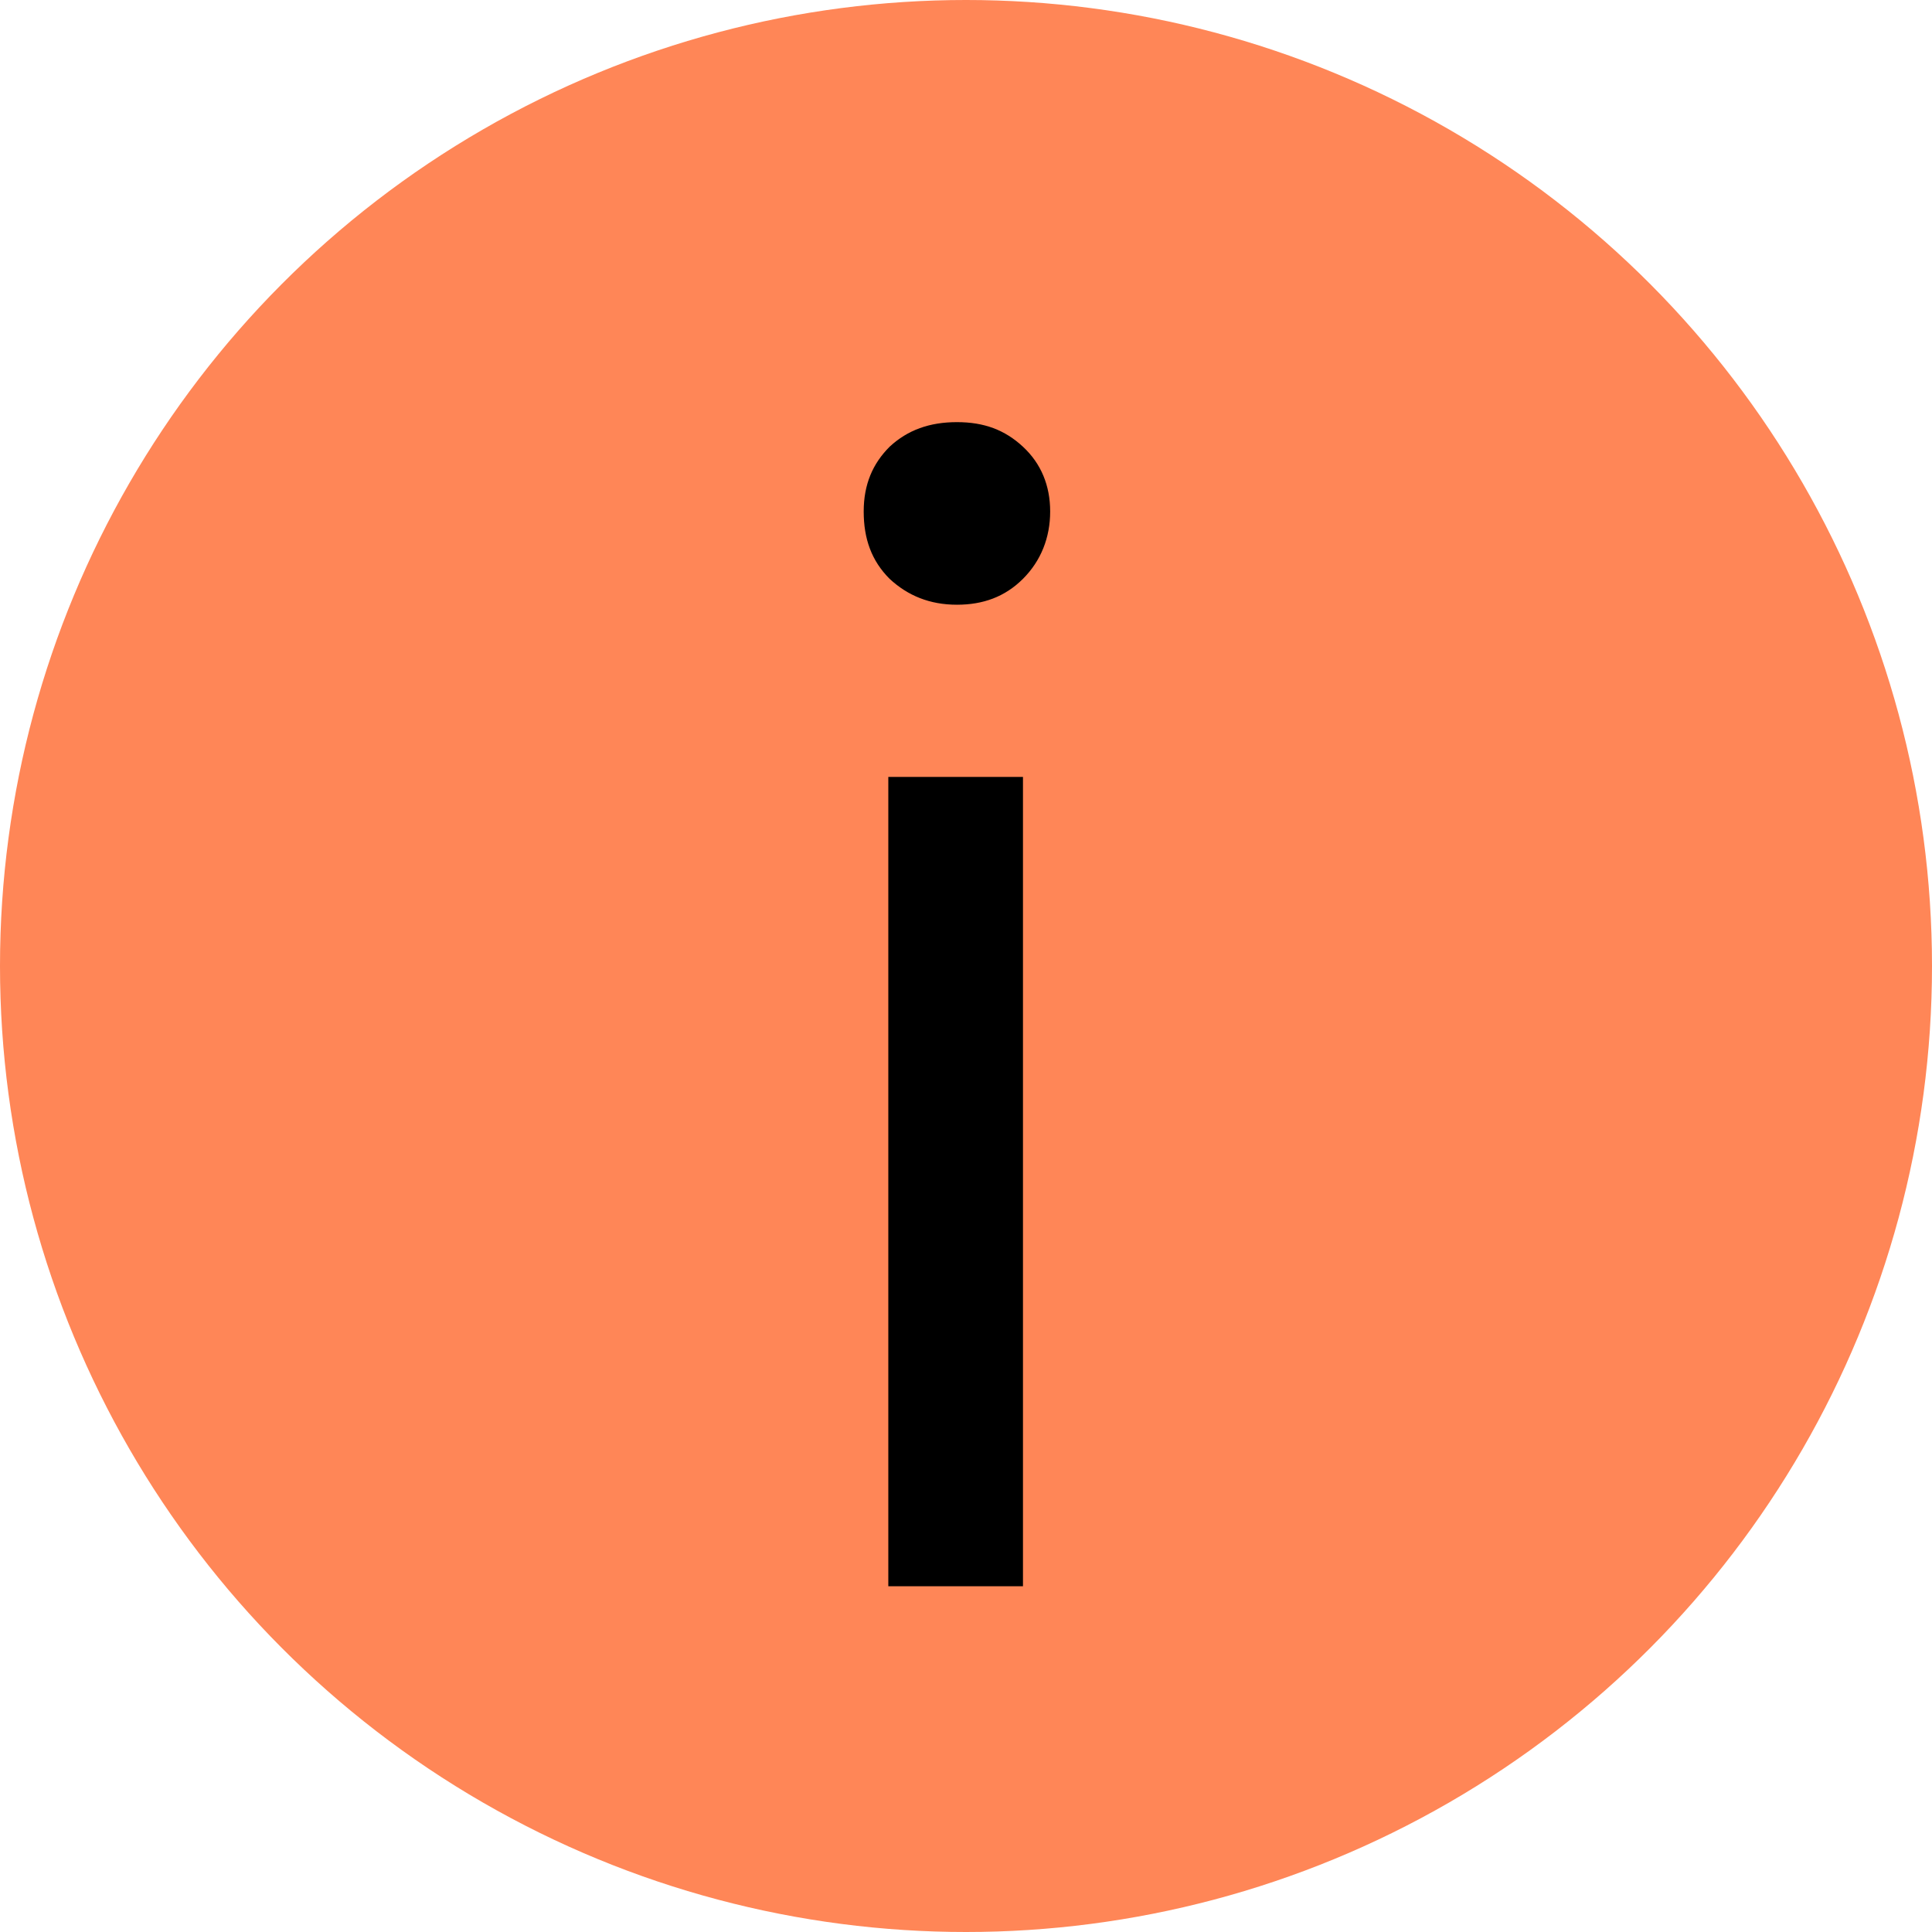
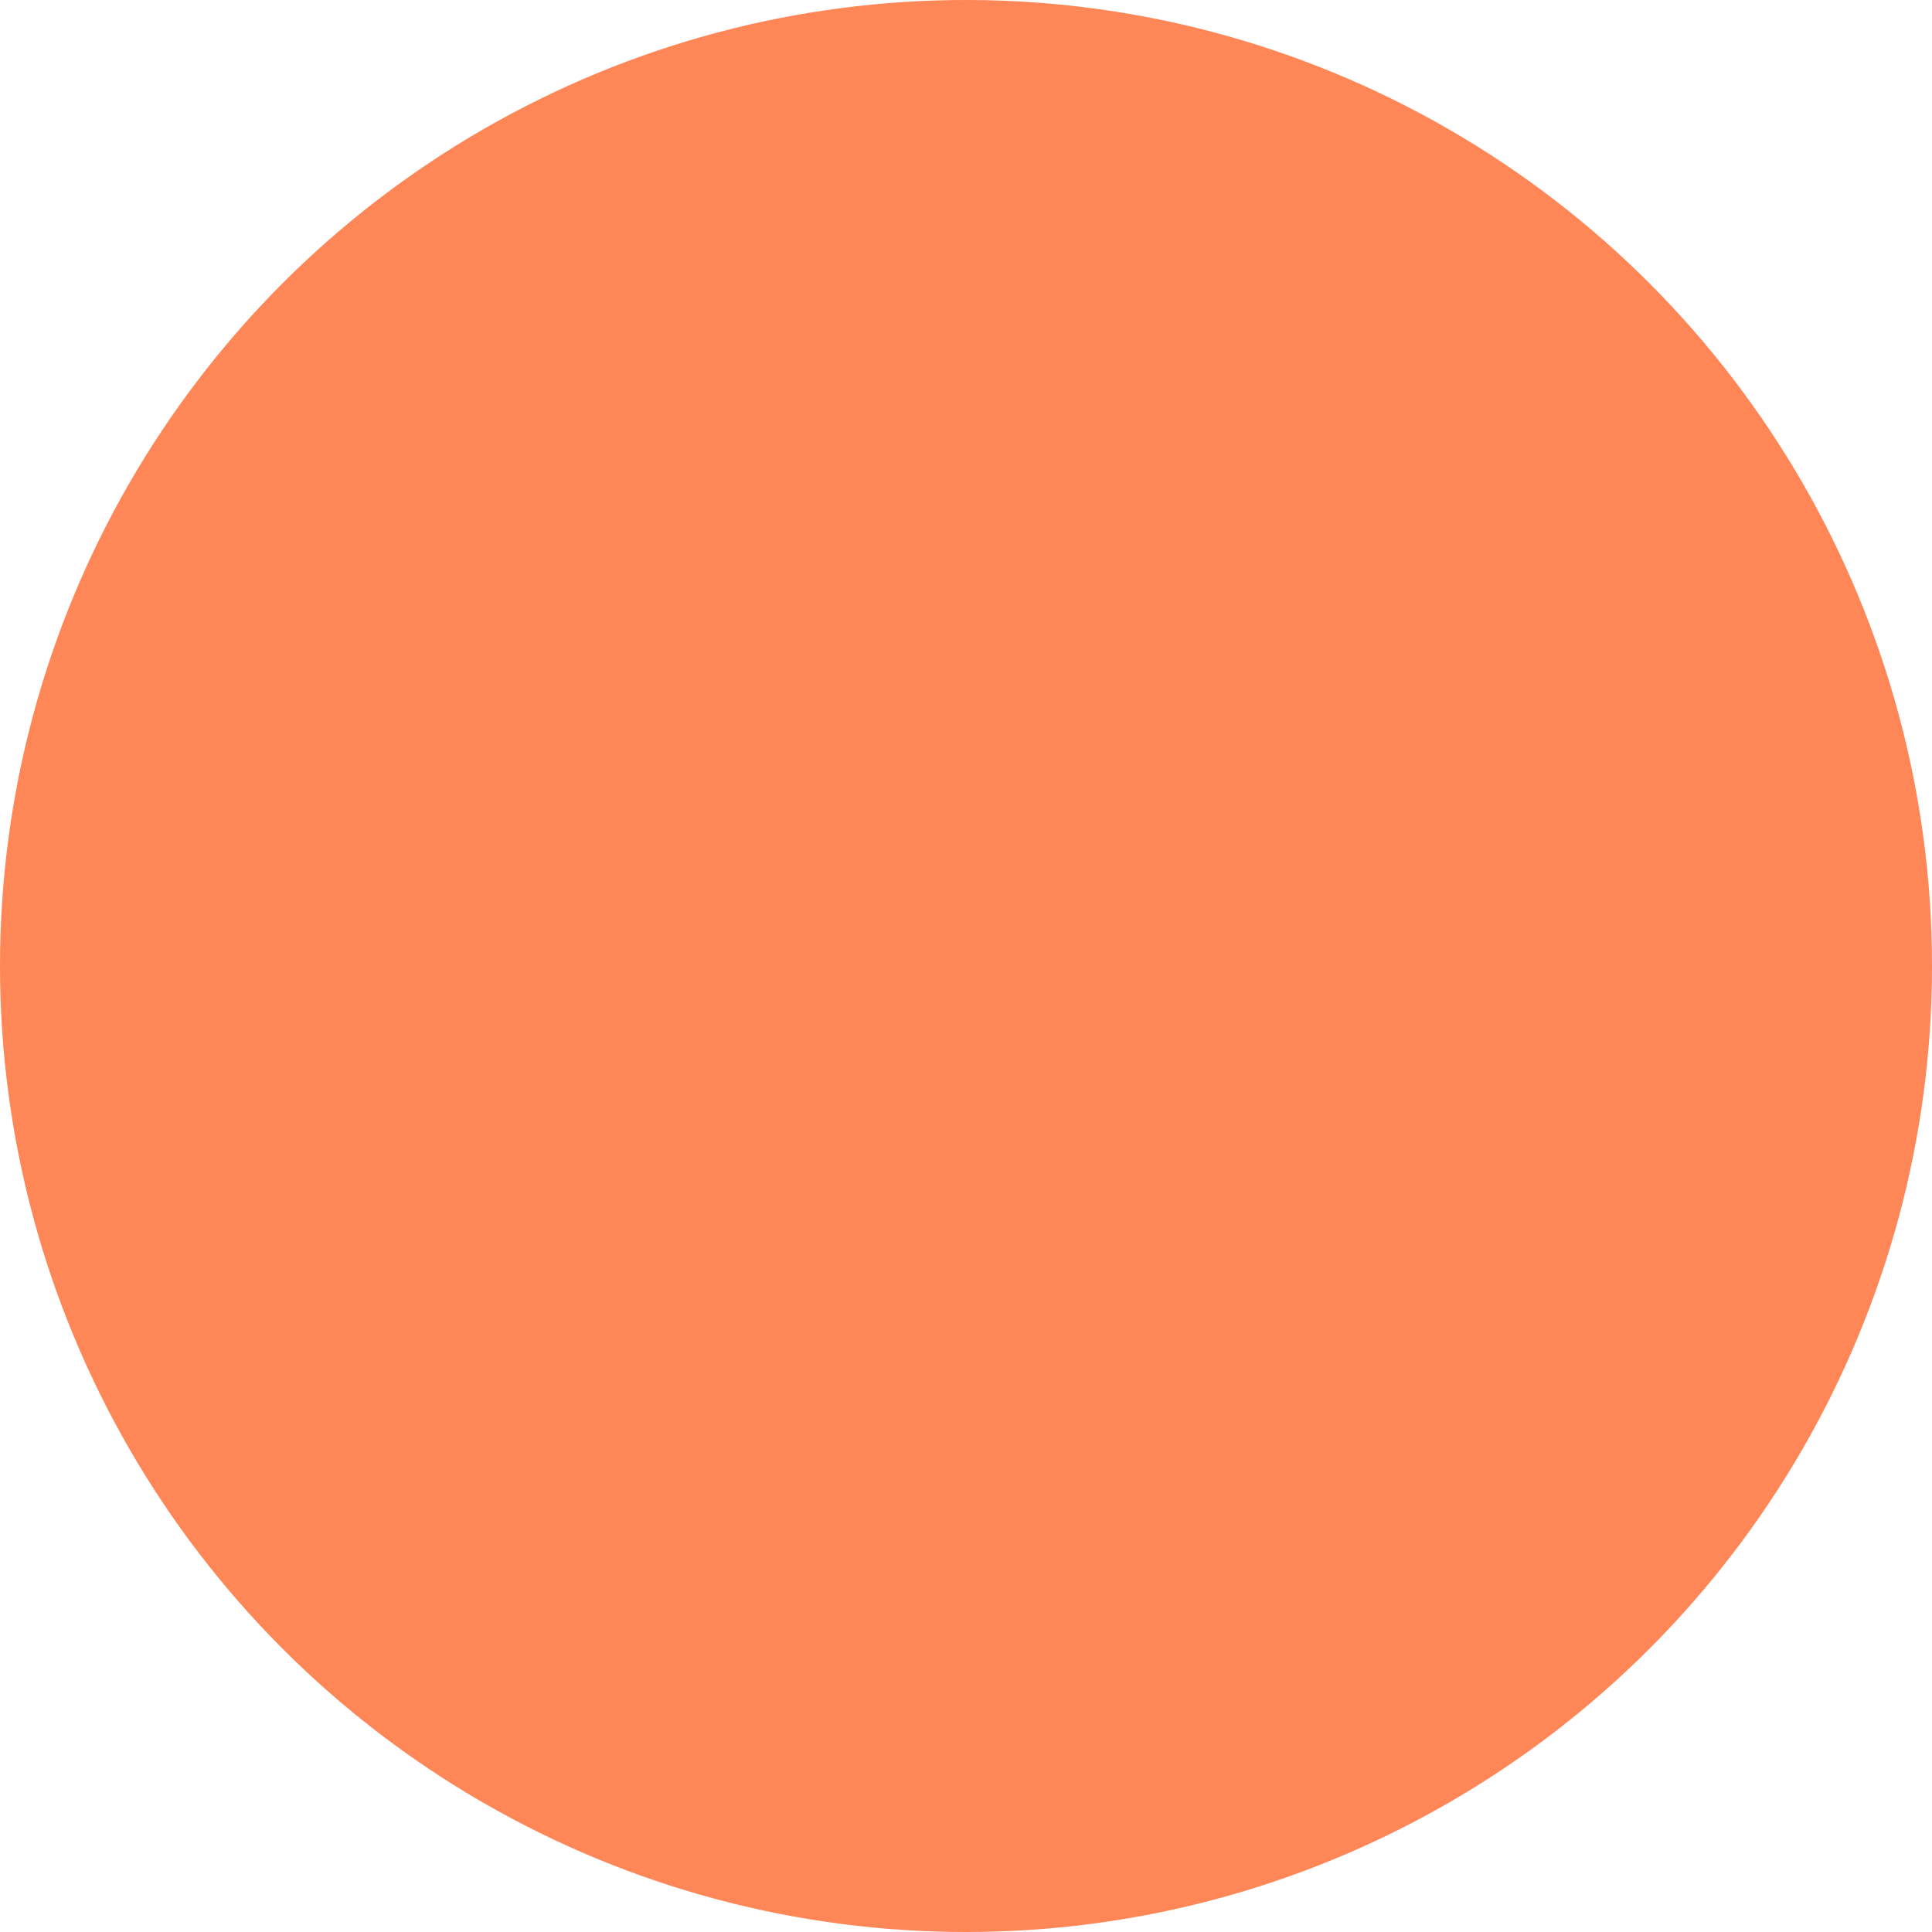
<svg xmlns="http://www.w3.org/2000/svg" id="uuid-bb081e75-9962-484c-95f9-0ebd55e54565" data-name="Layer 2" viewBox="0 0 14.92 14.92">
  <g id="uuid-e3e4e5fa-429c-473a-804f-4ce8e3e25c8e" data-name="MENU">
    <g>
      <circle cx="7.46" cy="7.46" r="7.46" style="fill: #ff8657;" />
-       <path d="M7.39,4.67c-.21,0-.38-.07-.52-.2-.14-.14-.2-.31-.2-.52s.07-.37.2-.5c.14-.13.31-.19.52-.19s.37.06.51.19c.14.13.21.3.21.5s-.07.38-.21.52-.31.2-.51.2ZM6.86,12.25v-6.25h1.04v6.25h-1.04Z" />
    </g>
  </g>
</svg>